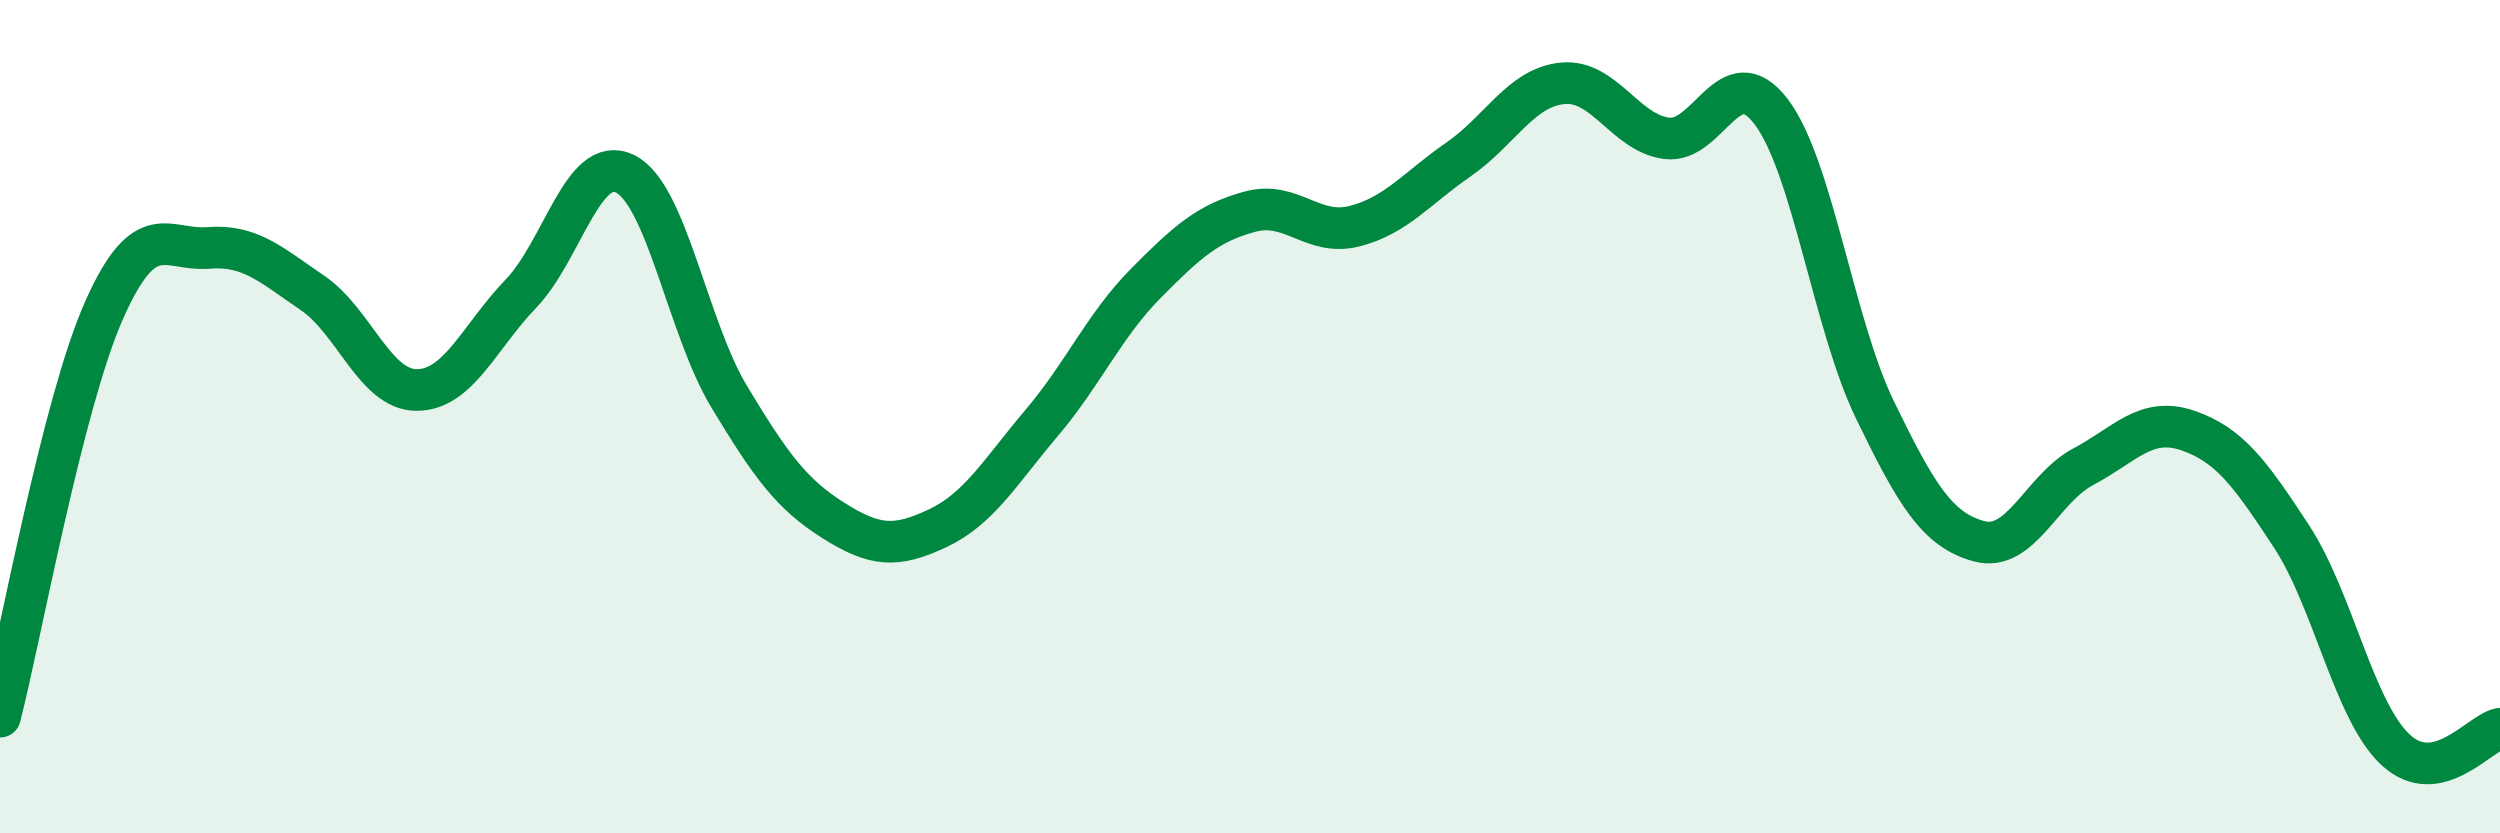
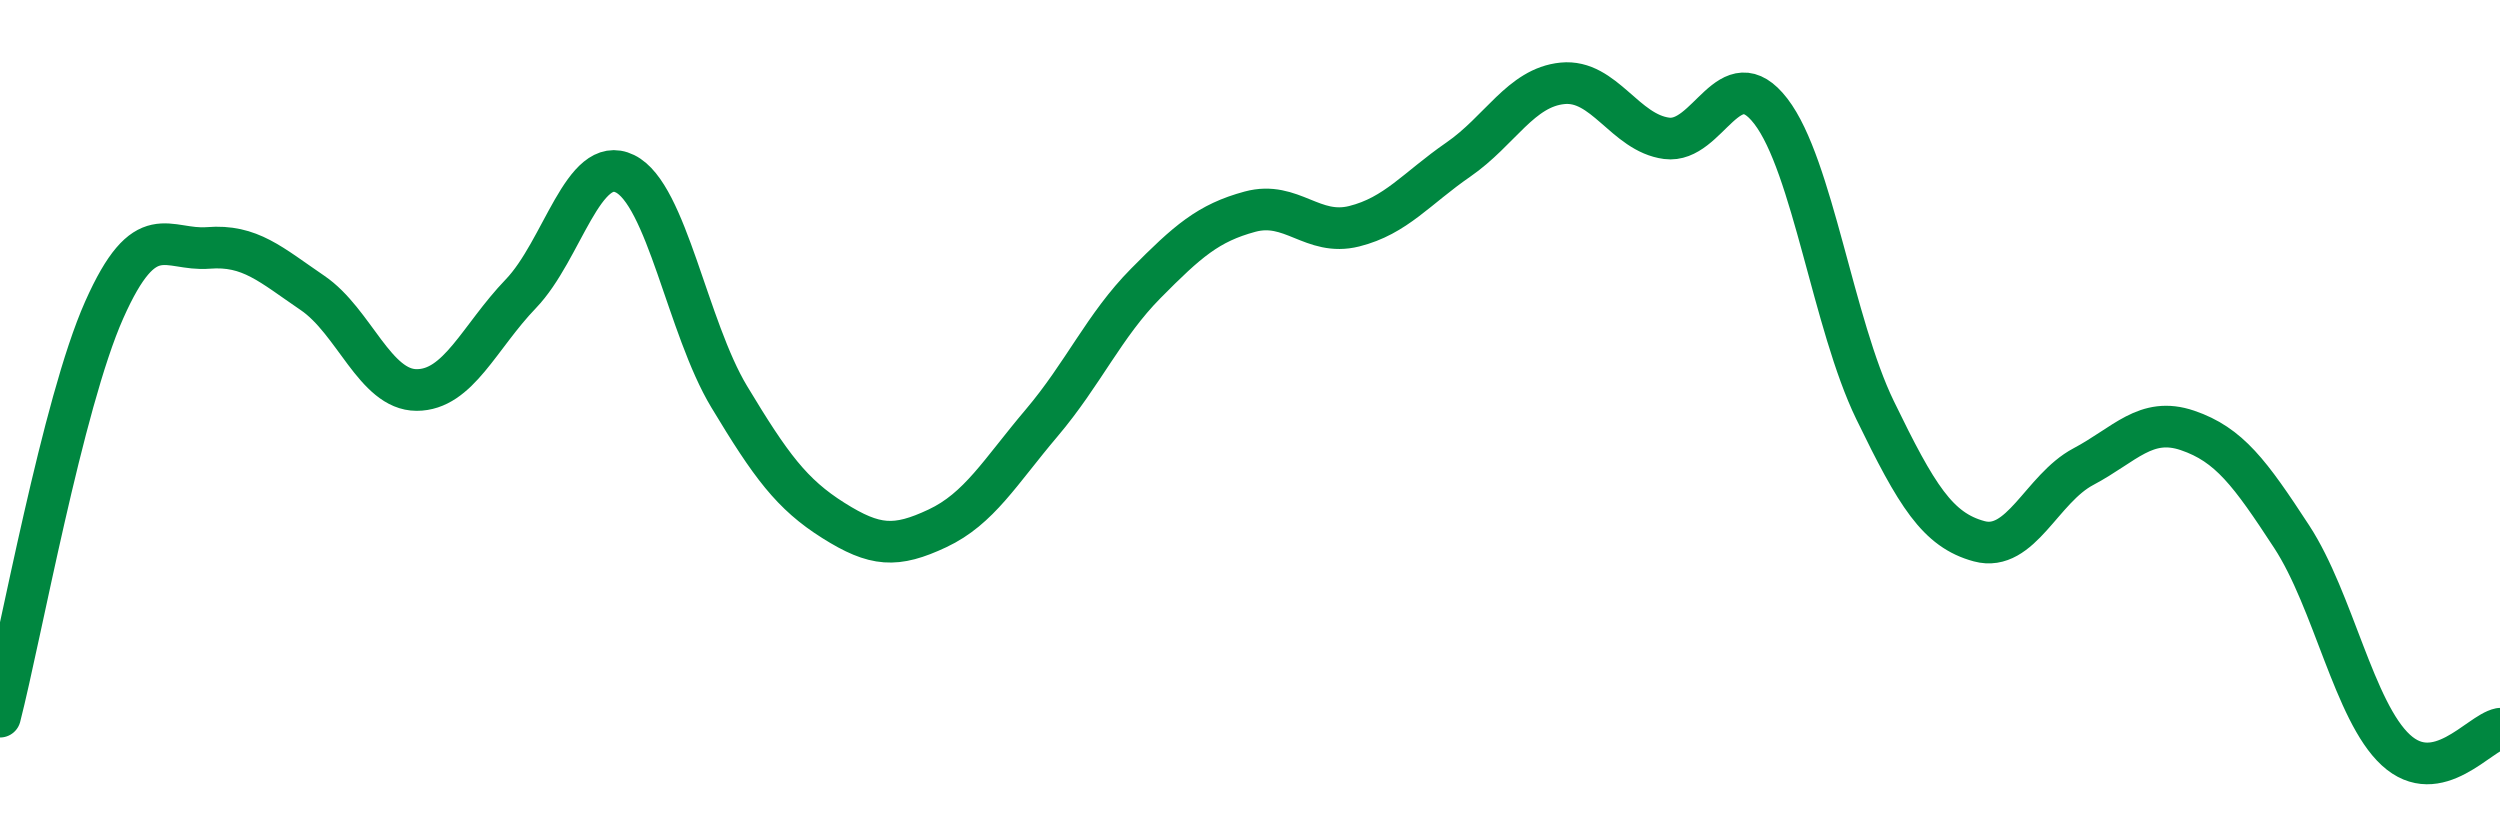
<svg xmlns="http://www.w3.org/2000/svg" width="60" height="20" viewBox="0 0 60 20">
-   <path d="M 0,17.2 C 0.5,15.25 1.5,9.69 2.5,7.44 C 3.5,5.19 4,6.03 5,5.95 C 6,5.87 6.5,6.35 7.5,7.03 C 8.5,7.71 9,9.36 10,9.36 C 11,9.36 11.5,8.09 12.5,7.05 C 13.5,6.01 14,3.68 15,4.17 C 16,4.66 16.5,7.86 17.5,9.52 C 18.5,11.18 19,11.86 20,12.49 C 21,13.12 21.5,13.15 22.5,12.68 C 23.5,12.21 24,11.33 25,10.15 C 26,8.97 26.5,7.81 27.5,6.8 C 28.5,5.79 29,5.35 30,5.08 C 31,4.81 31.5,5.68 32.5,5.43 C 33.5,5.18 34,4.52 35,3.83 C 36,3.14 36.5,2.1 37.5,2 C 38.5,1.9 39,3.19 40,3.32 C 41,3.45 41.5,1.37 42.5,2.67 C 43.5,3.97 44,7.78 45,9.84 C 46,11.9 46.5,12.72 47.5,12.99 C 48.5,13.26 49,11.73 50,11.2 C 51,10.67 51.5,9.99 52.5,10.33 C 53.5,10.67 54,11.35 55,12.88 C 56,14.41 56.5,17.08 57.5,18 C 58.5,18.92 59.5,17.59 60,17.49L60 20L0 20Z" fill="#008740" opacity="0.1" stroke-linecap="round" stroke-linejoin="round" />
  <path d="M 0,17.2 C 0.5,15.25 1.5,9.69 2.5,7.44 C 3.5,5.19 4,6.03 5,5.95 C 6,5.87 6.5,6.35 7.5,7.03 C 8.5,7.71 9,9.36 10,9.36 C 11,9.36 11.5,8.09 12.5,7.05 C 13.5,6.01 14,3.68 15,4.17 C 16,4.66 16.5,7.86 17.5,9.52 C 18.5,11.18 19,11.86 20,12.49 C 21,13.12 21.5,13.15 22.5,12.68 C 23.5,12.21 24,11.33 25,10.15 C 26,8.97 26.5,7.81 27.5,6.8 C 28.5,5.79 29,5.35 30,5.08 C 31,4.81 31.5,5.68 32.5,5.43 C 33.5,5.18 34,4.52 35,3.83 C 36,3.14 36.5,2.1 37.5,2 C 38.5,1.9 39,3.19 40,3.32 C 41,3.45 41.5,1.37 42.5,2.67 C 43.5,3.97 44,7.78 45,9.84 C 46,11.9 46.5,12.72 47.5,12.99 C 48.5,13.26 49,11.73 50,11.2 C 51,10.67 51.5,9.99 52.5,10.33 C 53.5,10.67 54,11.35 55,12.88 C 56,14.41 56.5,17.08 57.5,18 C 58.5,18.92 59.5,17.59 60,17.49" stroke="#008740" stroke-width="1" fill="none" stroke-linecap="round" stroke-linejoin="round" />
</svg>